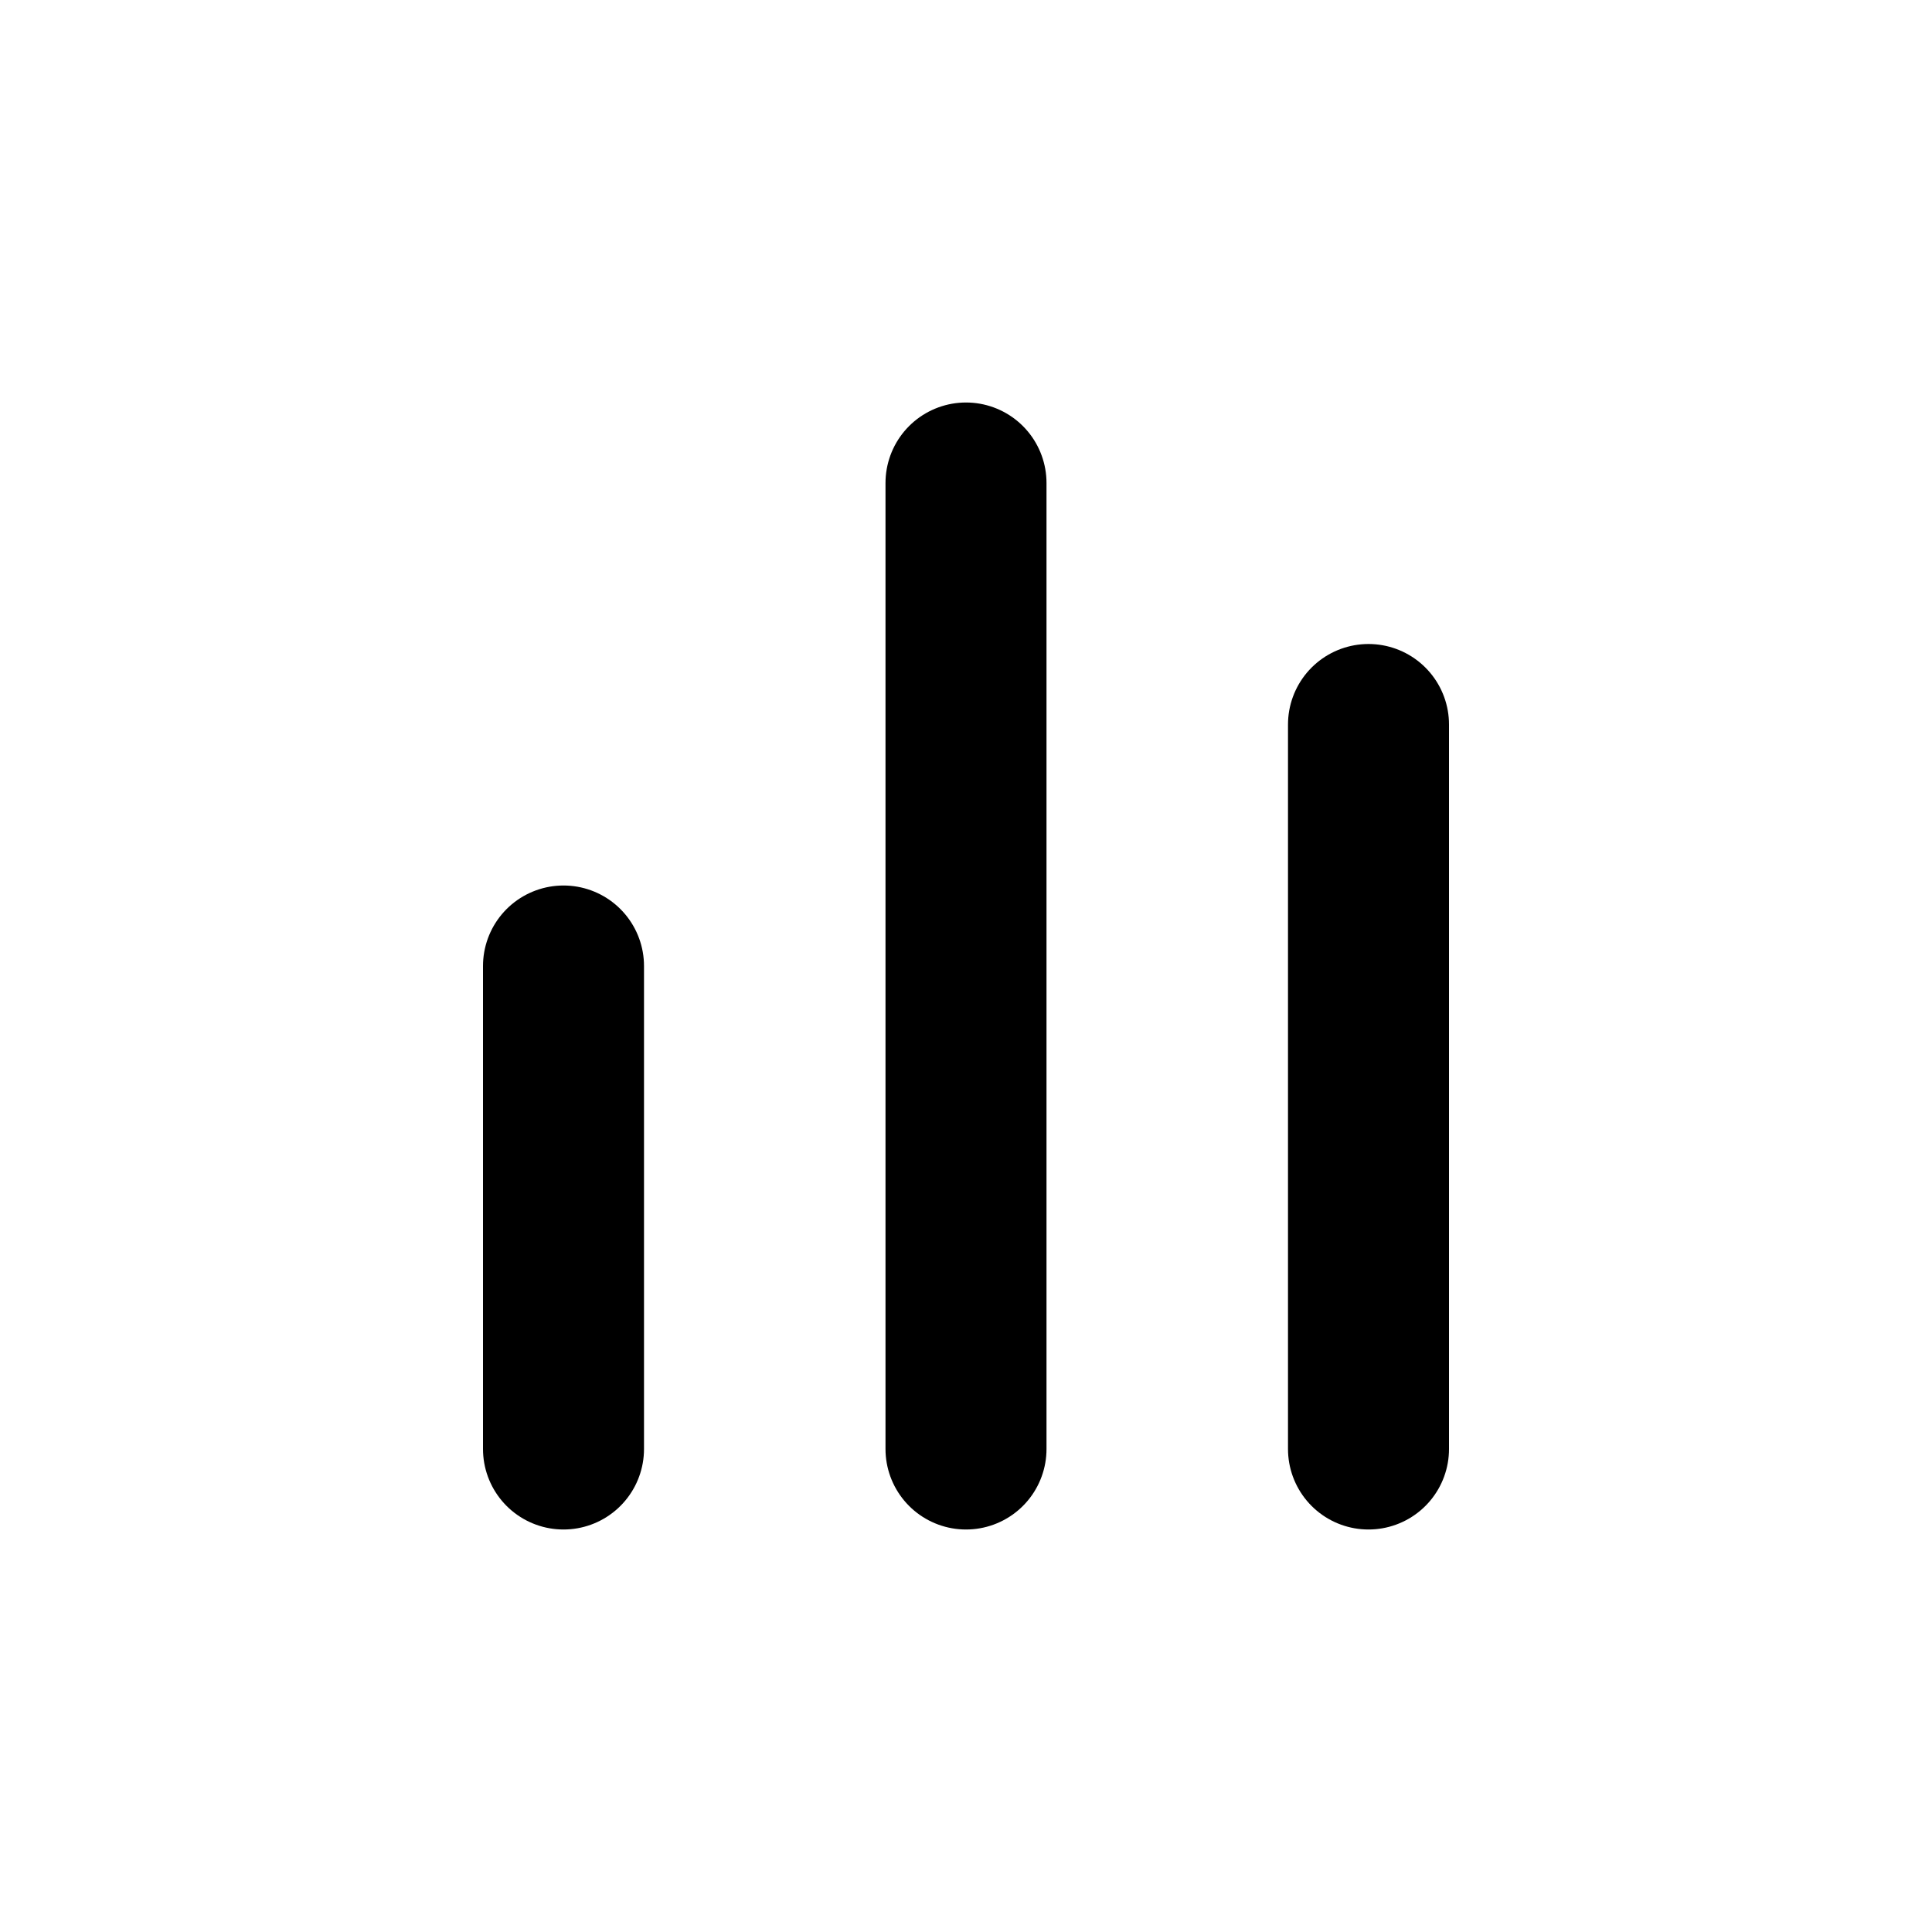
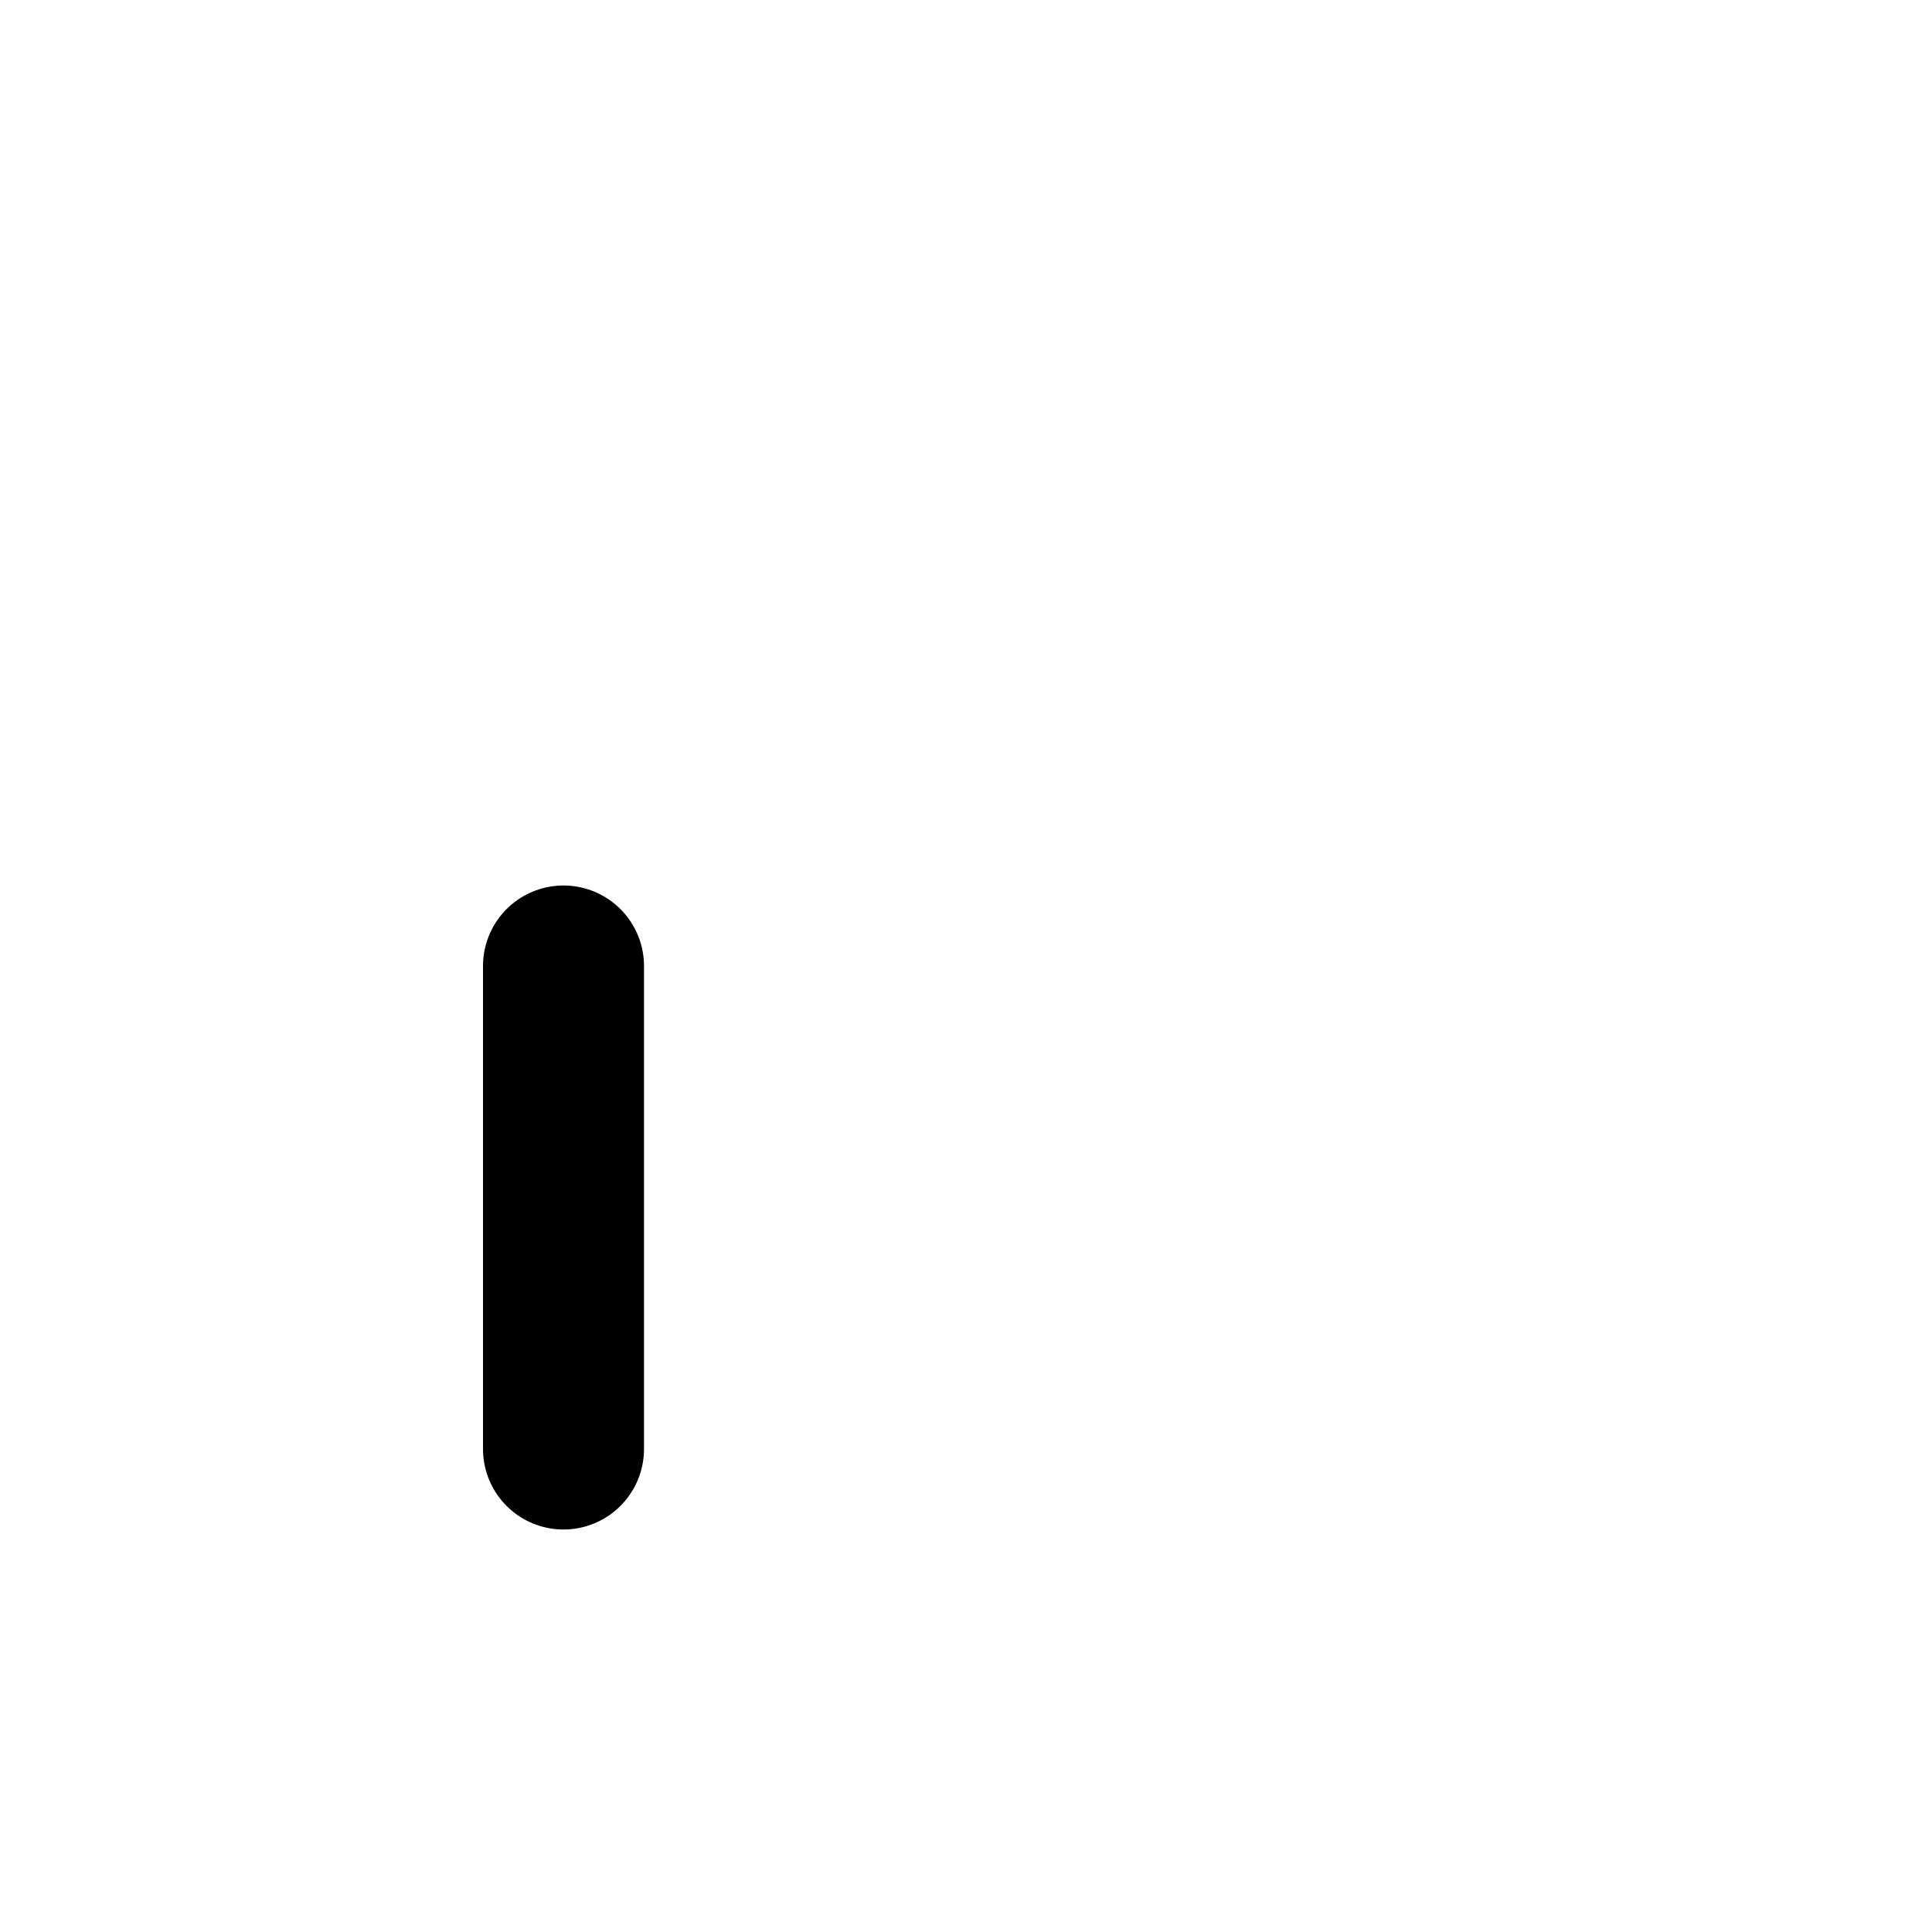
<svg xmlns="http://www.w3.org/2000/svg" width="40" height="40" viewBox="0 0 24 24" fill="none">
-   <path d="M17 9V18" stroke="#000000" stroke-width="2" stroke-linecap="round" stroke-linejoin="round" />
-   <path d="M12 6V18" stroke="#000000" stroke-width="2" stroke-linecap="round" stroke-linejoin="round" />
  <path d="M7 12L7 18" stroke="#000000" stroke-width="2" stroke-linecap="round" stroke-linejoin="round" />
</svg>